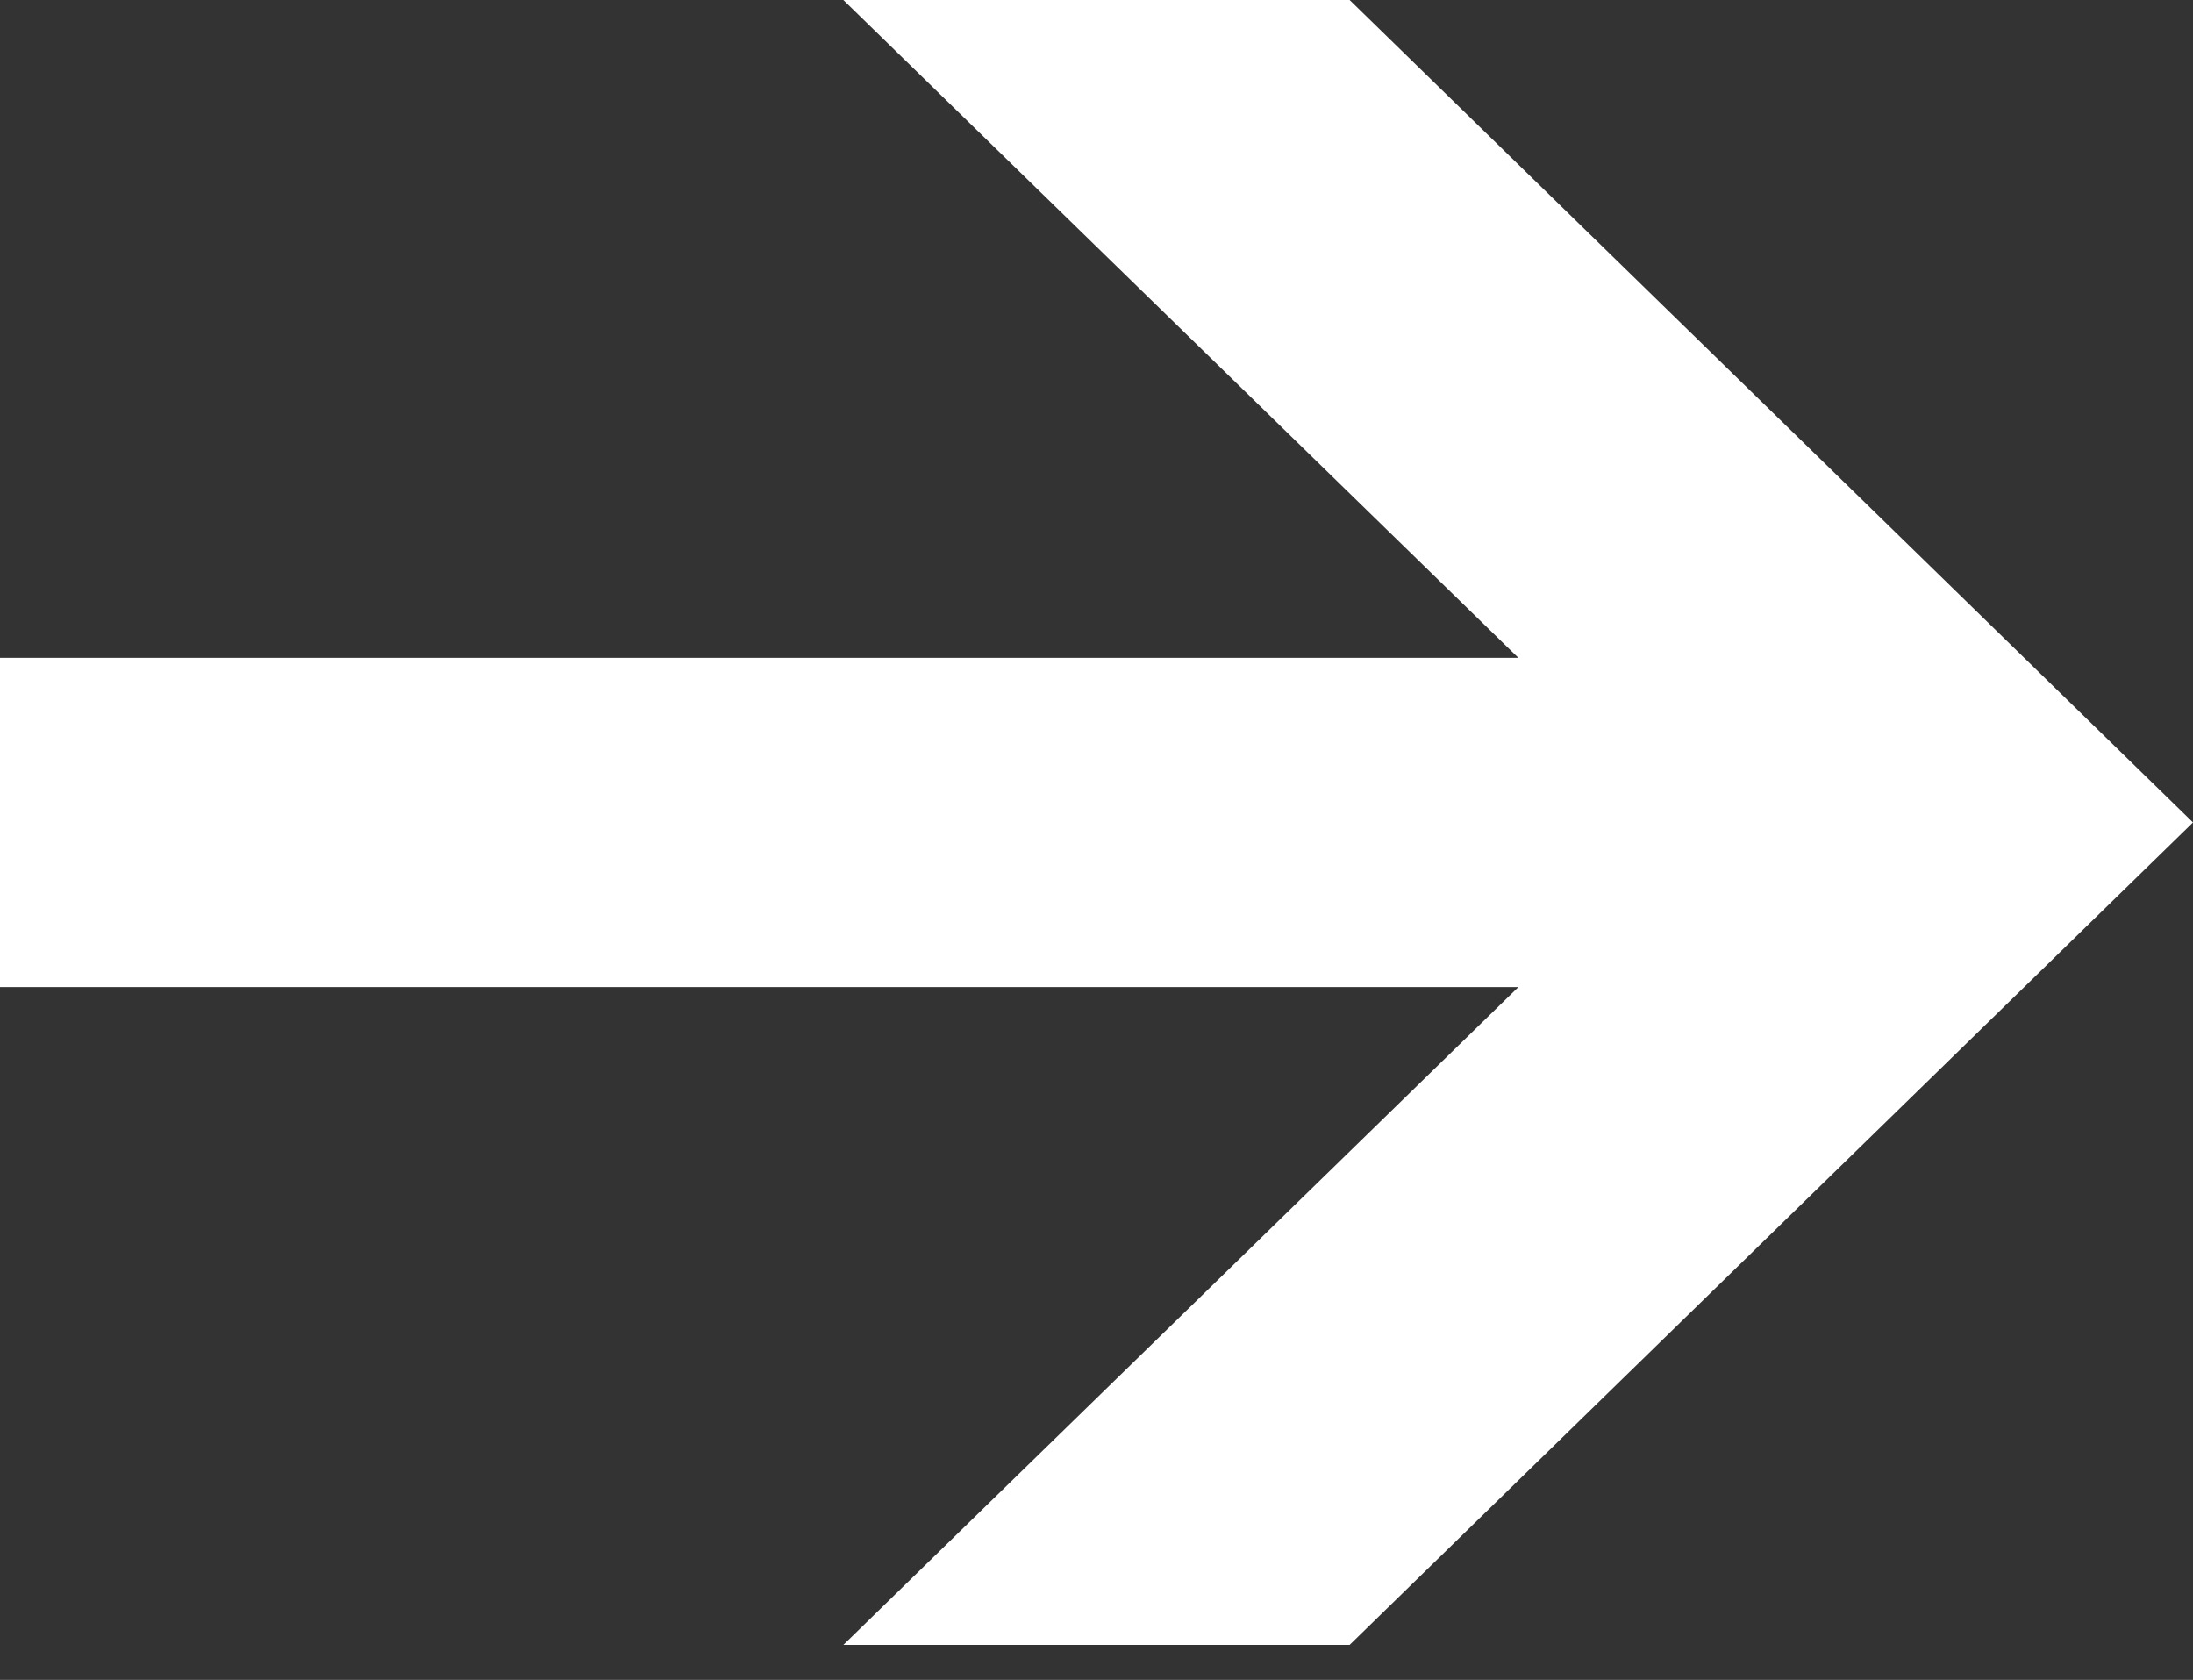
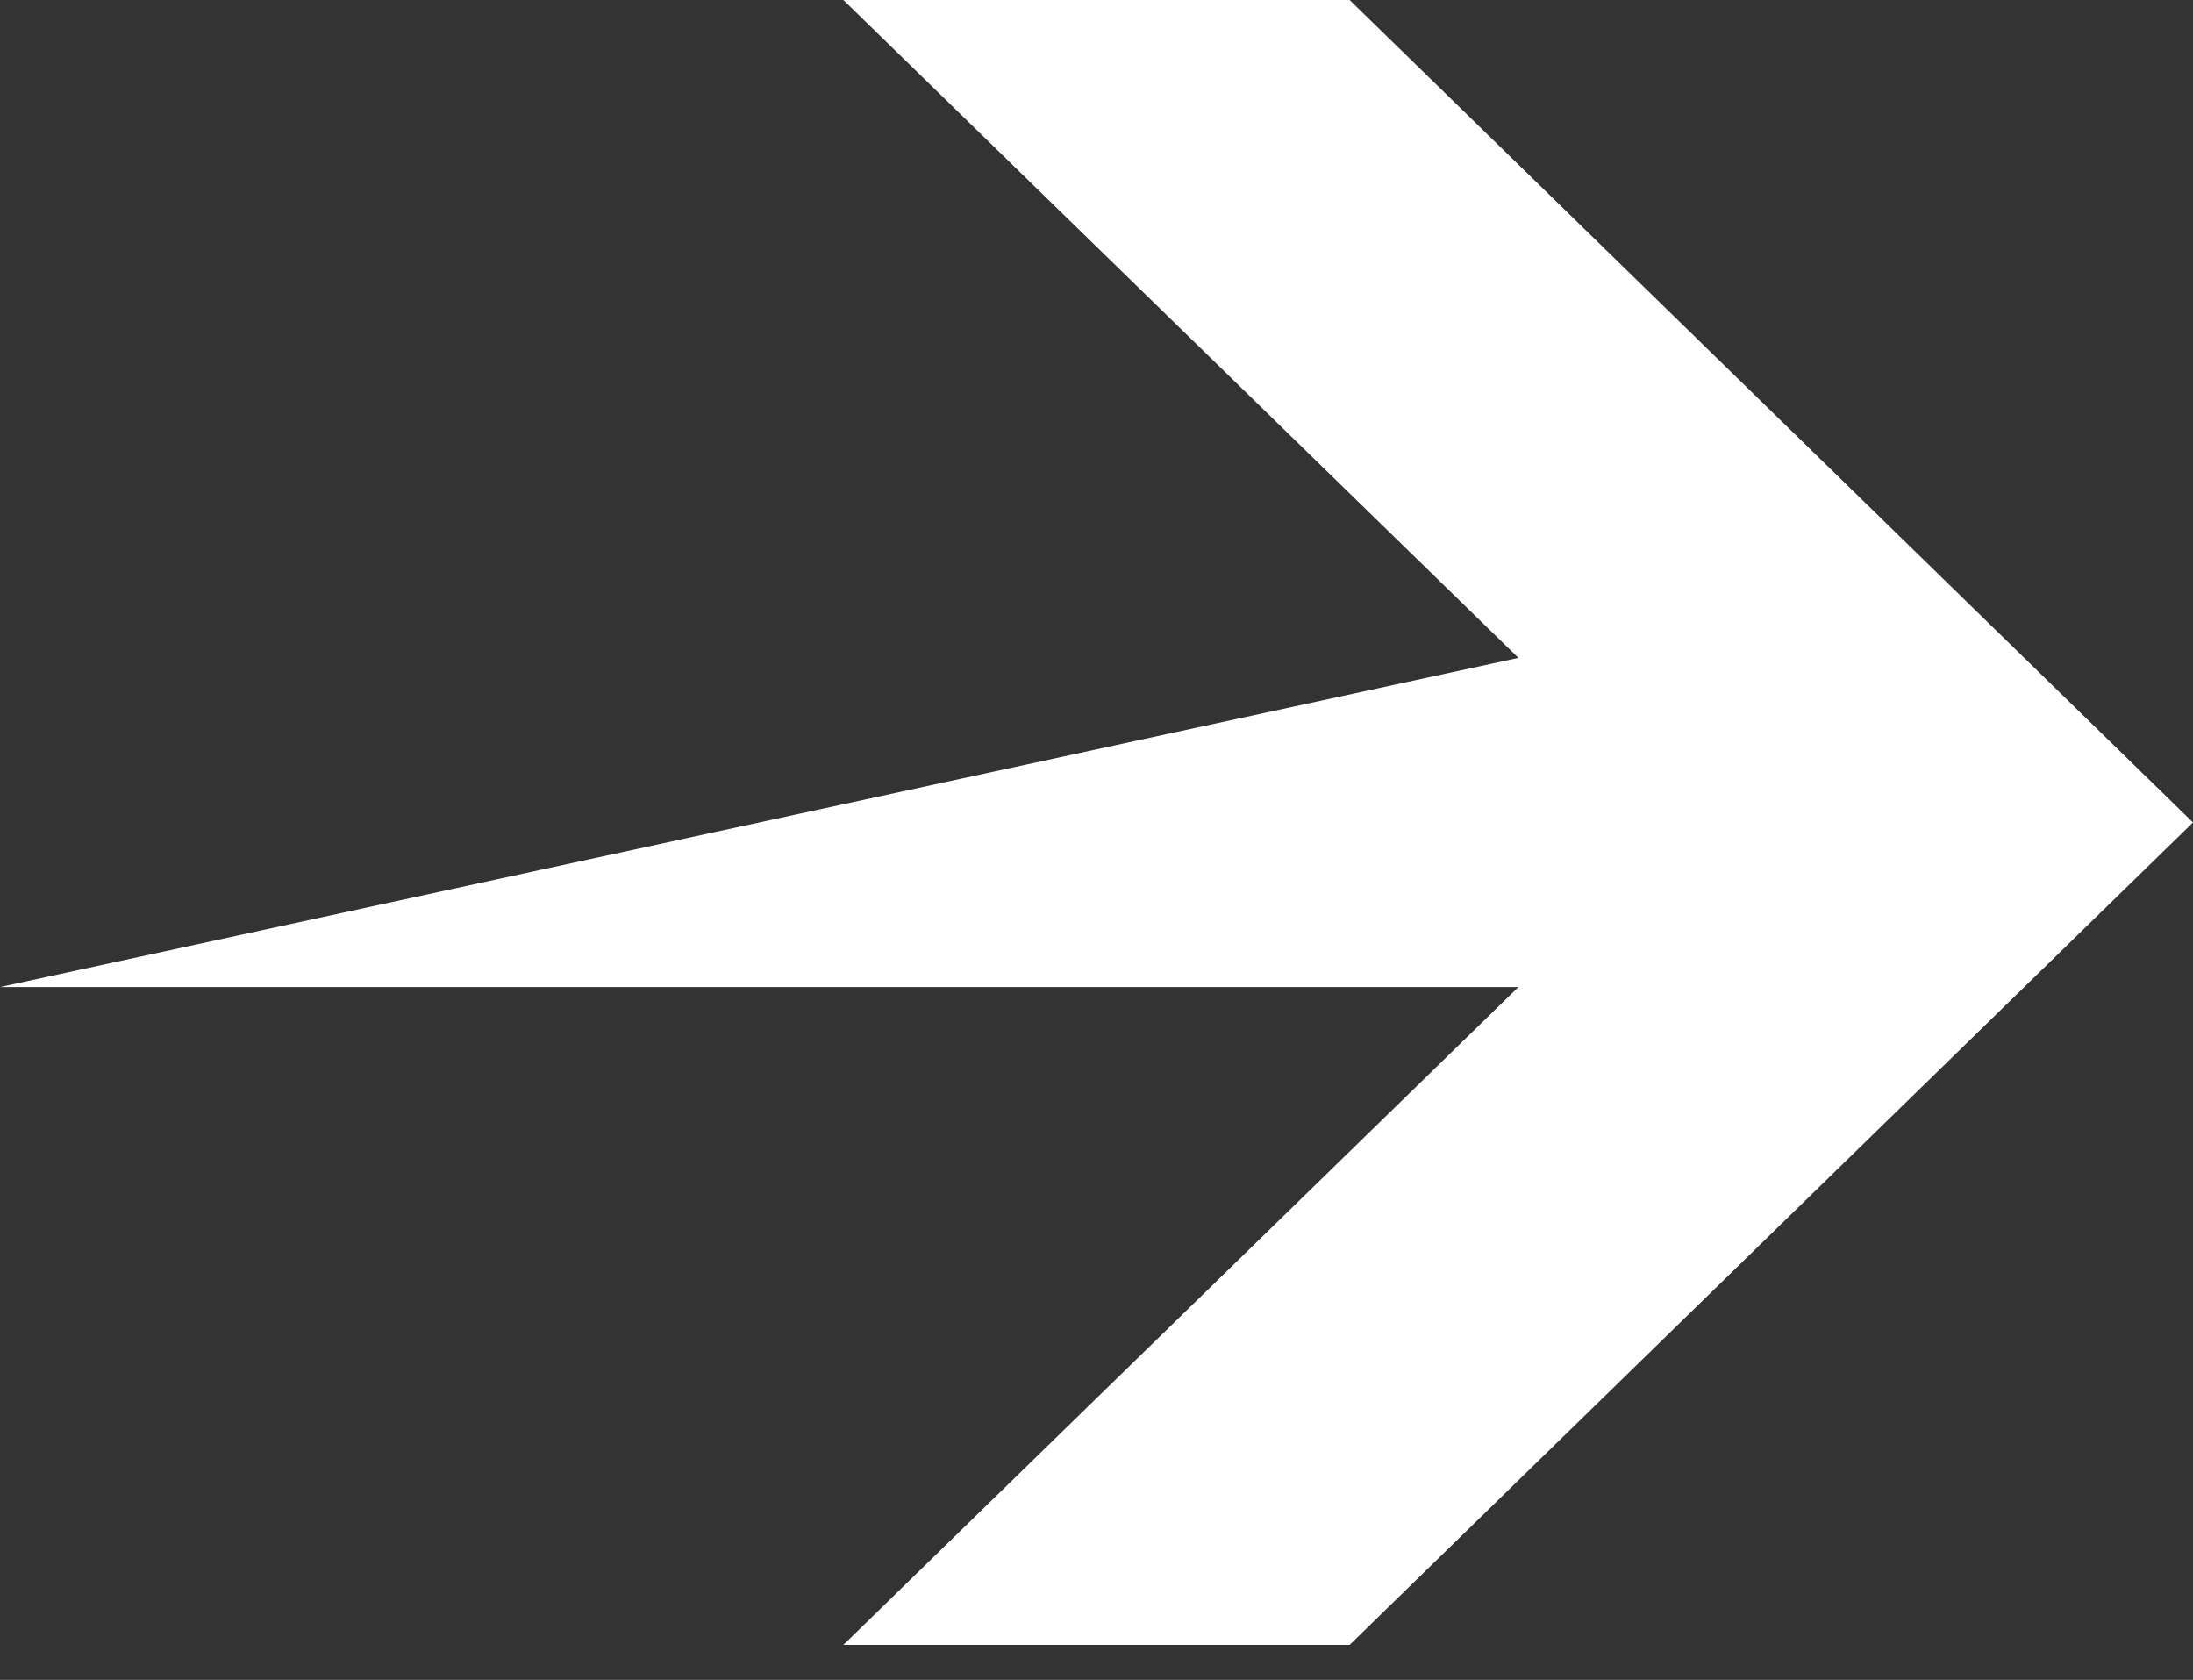
<svg xmlns="http://www.w3.org/2000/svg" width="47" height="36" viewBox="0 0 47 36" fill="none">
  <rect x="0" y="0" width="47" height="36" fill="#333333" stroke="none" />
-   <path d="M-2.58219e-06 21.152L32.542 21.152L18.075 35.25L28.925 35.25L47 17.625L28.925 -1.58015e-06L18.075 -2.52872e-06L32.542 14.098L-1.96555e-06 14.098L-2.58219e-06 21.152Z" fill="white" />
+   <path d="M-2.58219e-06 21.152L32.542 21.152L18.075 35.25L28.925 35.25L47 17.625L28.925 -1.58015e-06L18.075 -2.52872e-06L32.542 14.098L-2.58219e-06 21.152Z" fill="white" />
</svg>